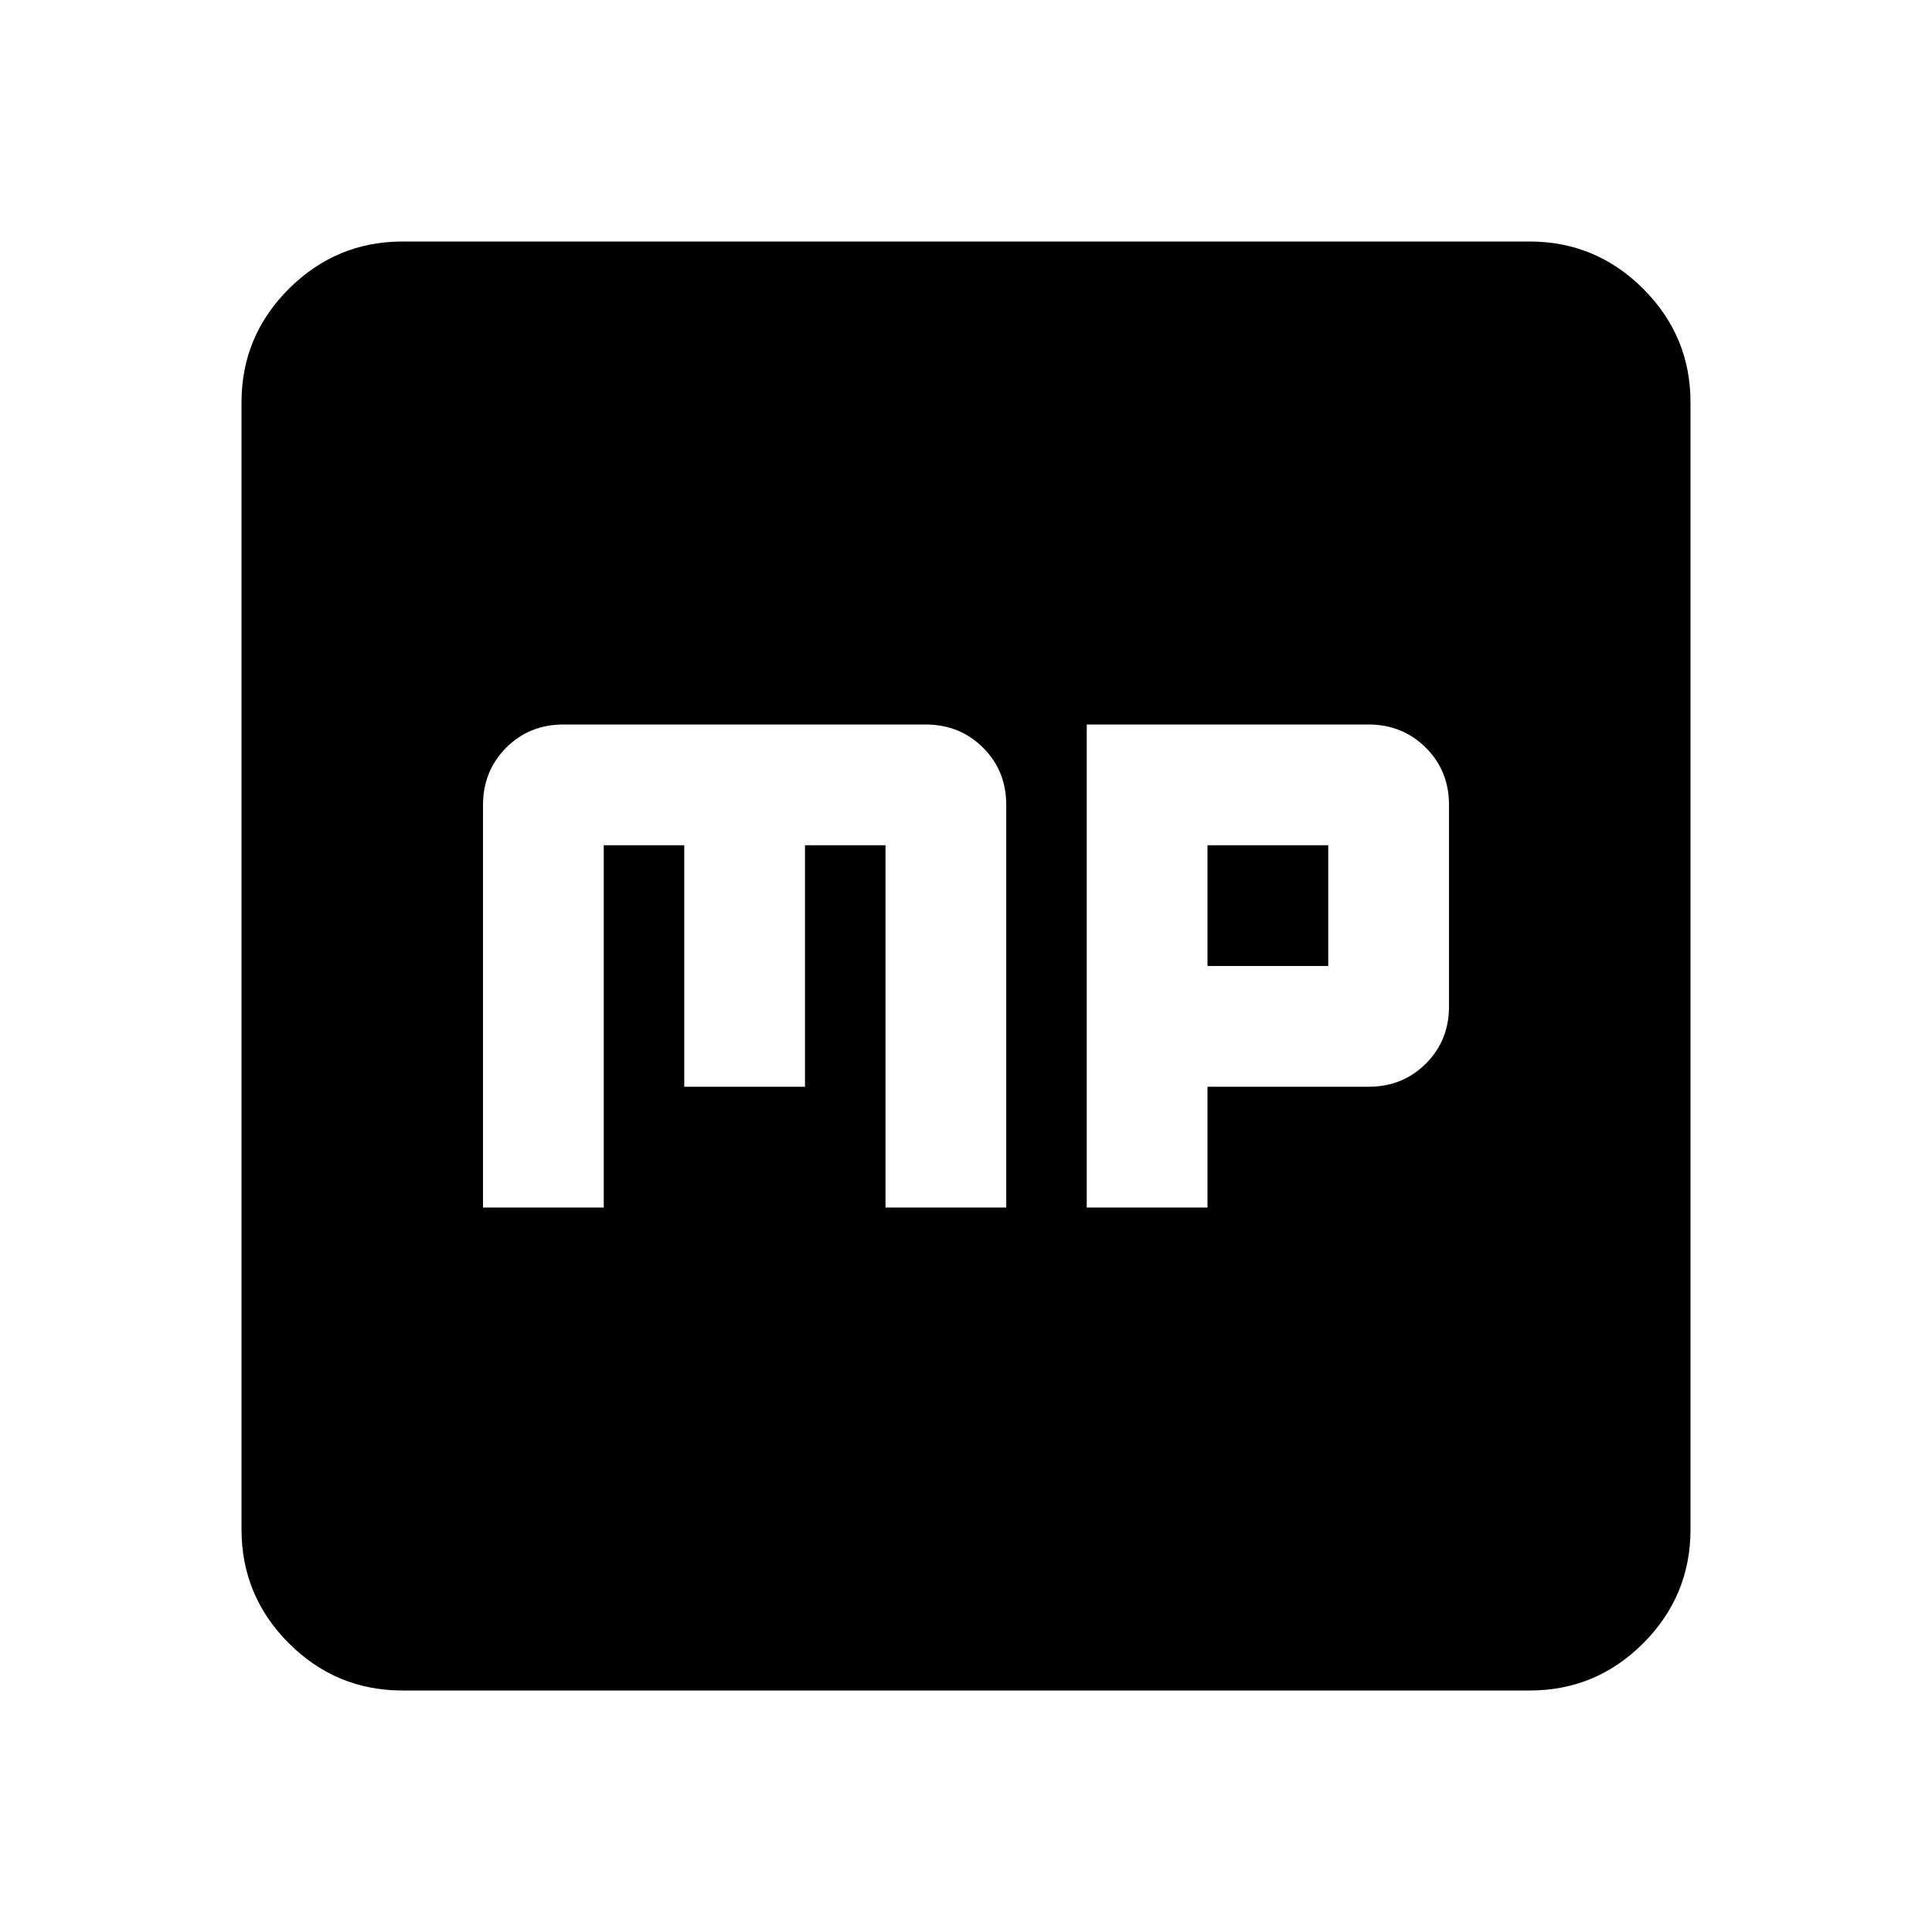
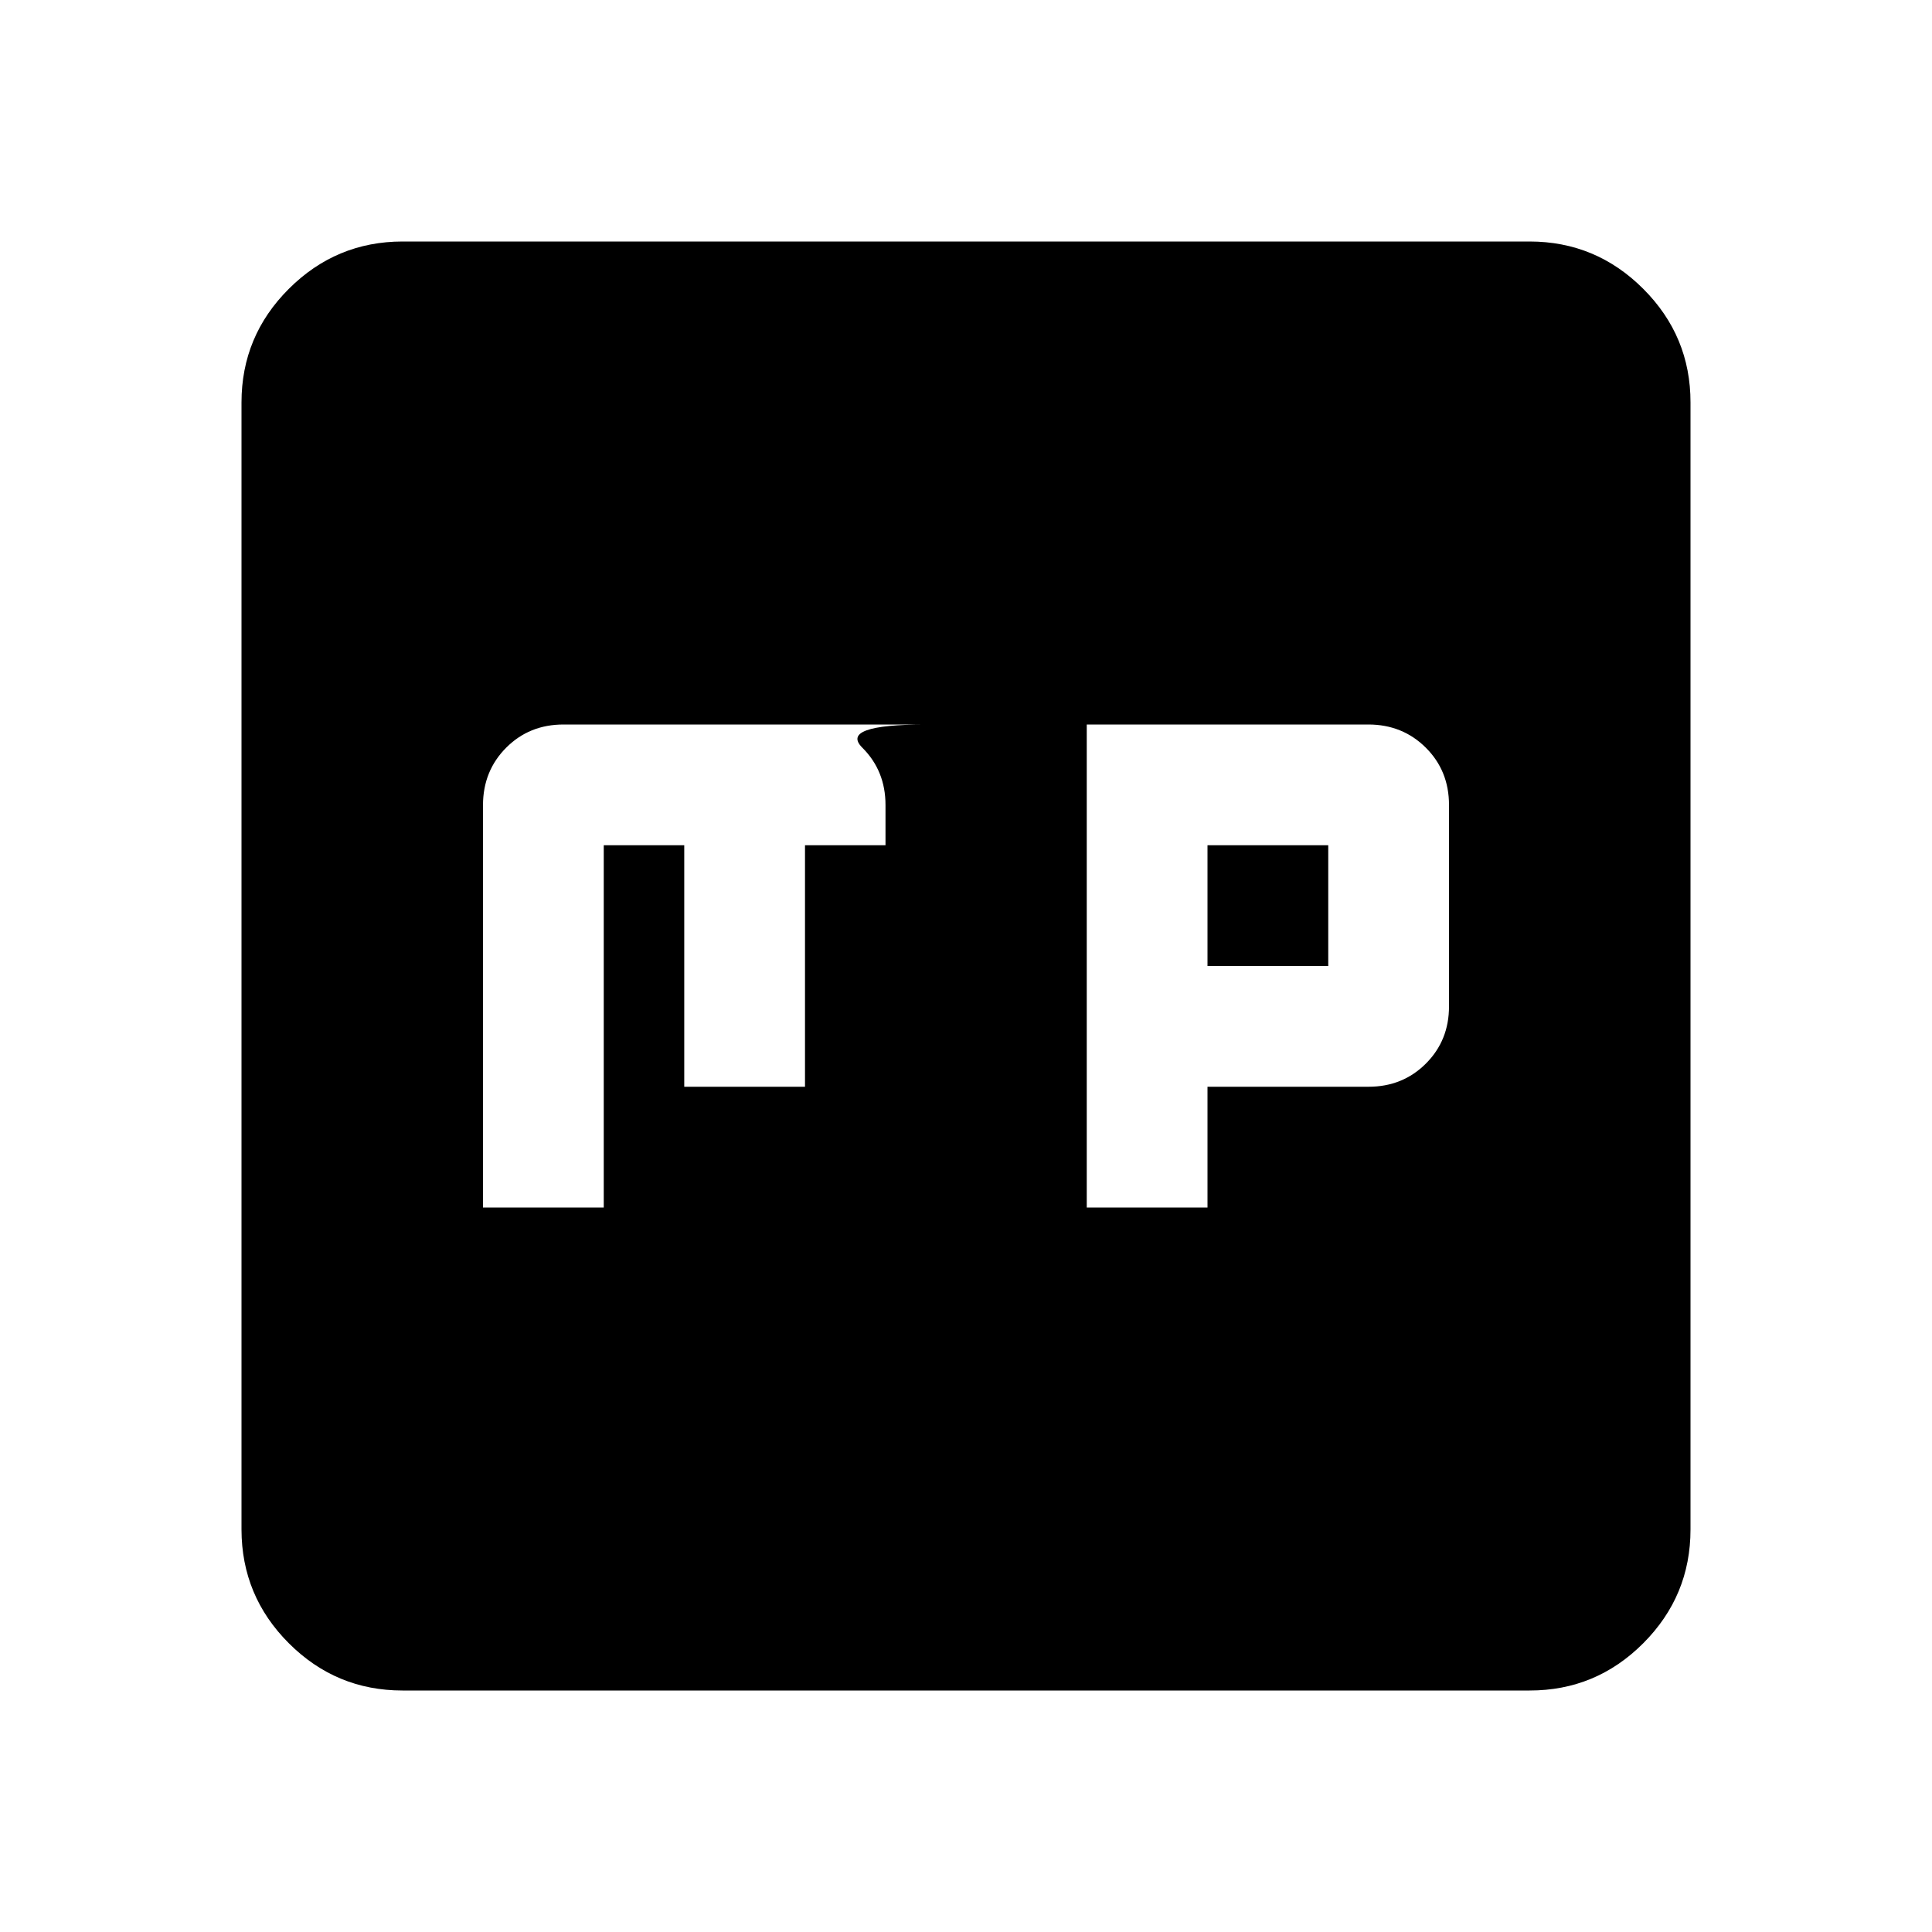
<svg xmlns="http://www.w3.org/2000/svg" width="800" height="800" viewBox="0 0 24 24">
-   <path fill="currentColor" d="M6 15h1.5v-4.5h1v3H10v-3h1V15h1.5v-5q0-.425-.288-.712T11.5 9H7q-.425 0-.712.288T6 10zm7.5 0H15v-1.5h2q.425 0 .713-.288T18 12.5V10q0-.425-.288-.712T17 9h-3.5zm1.5-3v-1.5h1.5V12zM5 21q-.825 0-1.412-.587T3 19V5q0-.825.588-1.412T5 3h14q.825 0 1.413.588T21 5v14q0 .825-.587 1.413T19 21z" />
+   <path fill="currentColor" d="M6 15h1.5v-4.5h1v3H10v-3h1V15v-5q0-.425-.288-.712T11.5 9H7q-.425 0-.712.288T6 10zm7.5 0H15v-1.5h2q.425 0 .713-.288T18 12.5V10q0-.425-.288-.712T17 9h-3.5zm1.5-3v-1.5h1.5V12zM5 21q-.825 0-1.412-.587T3 19V5q0-.825.588-1.412T5 3h14q.825 0 1.413.588T21 5v14q0 .825-.587 1.413T19 21z" />
</svg>